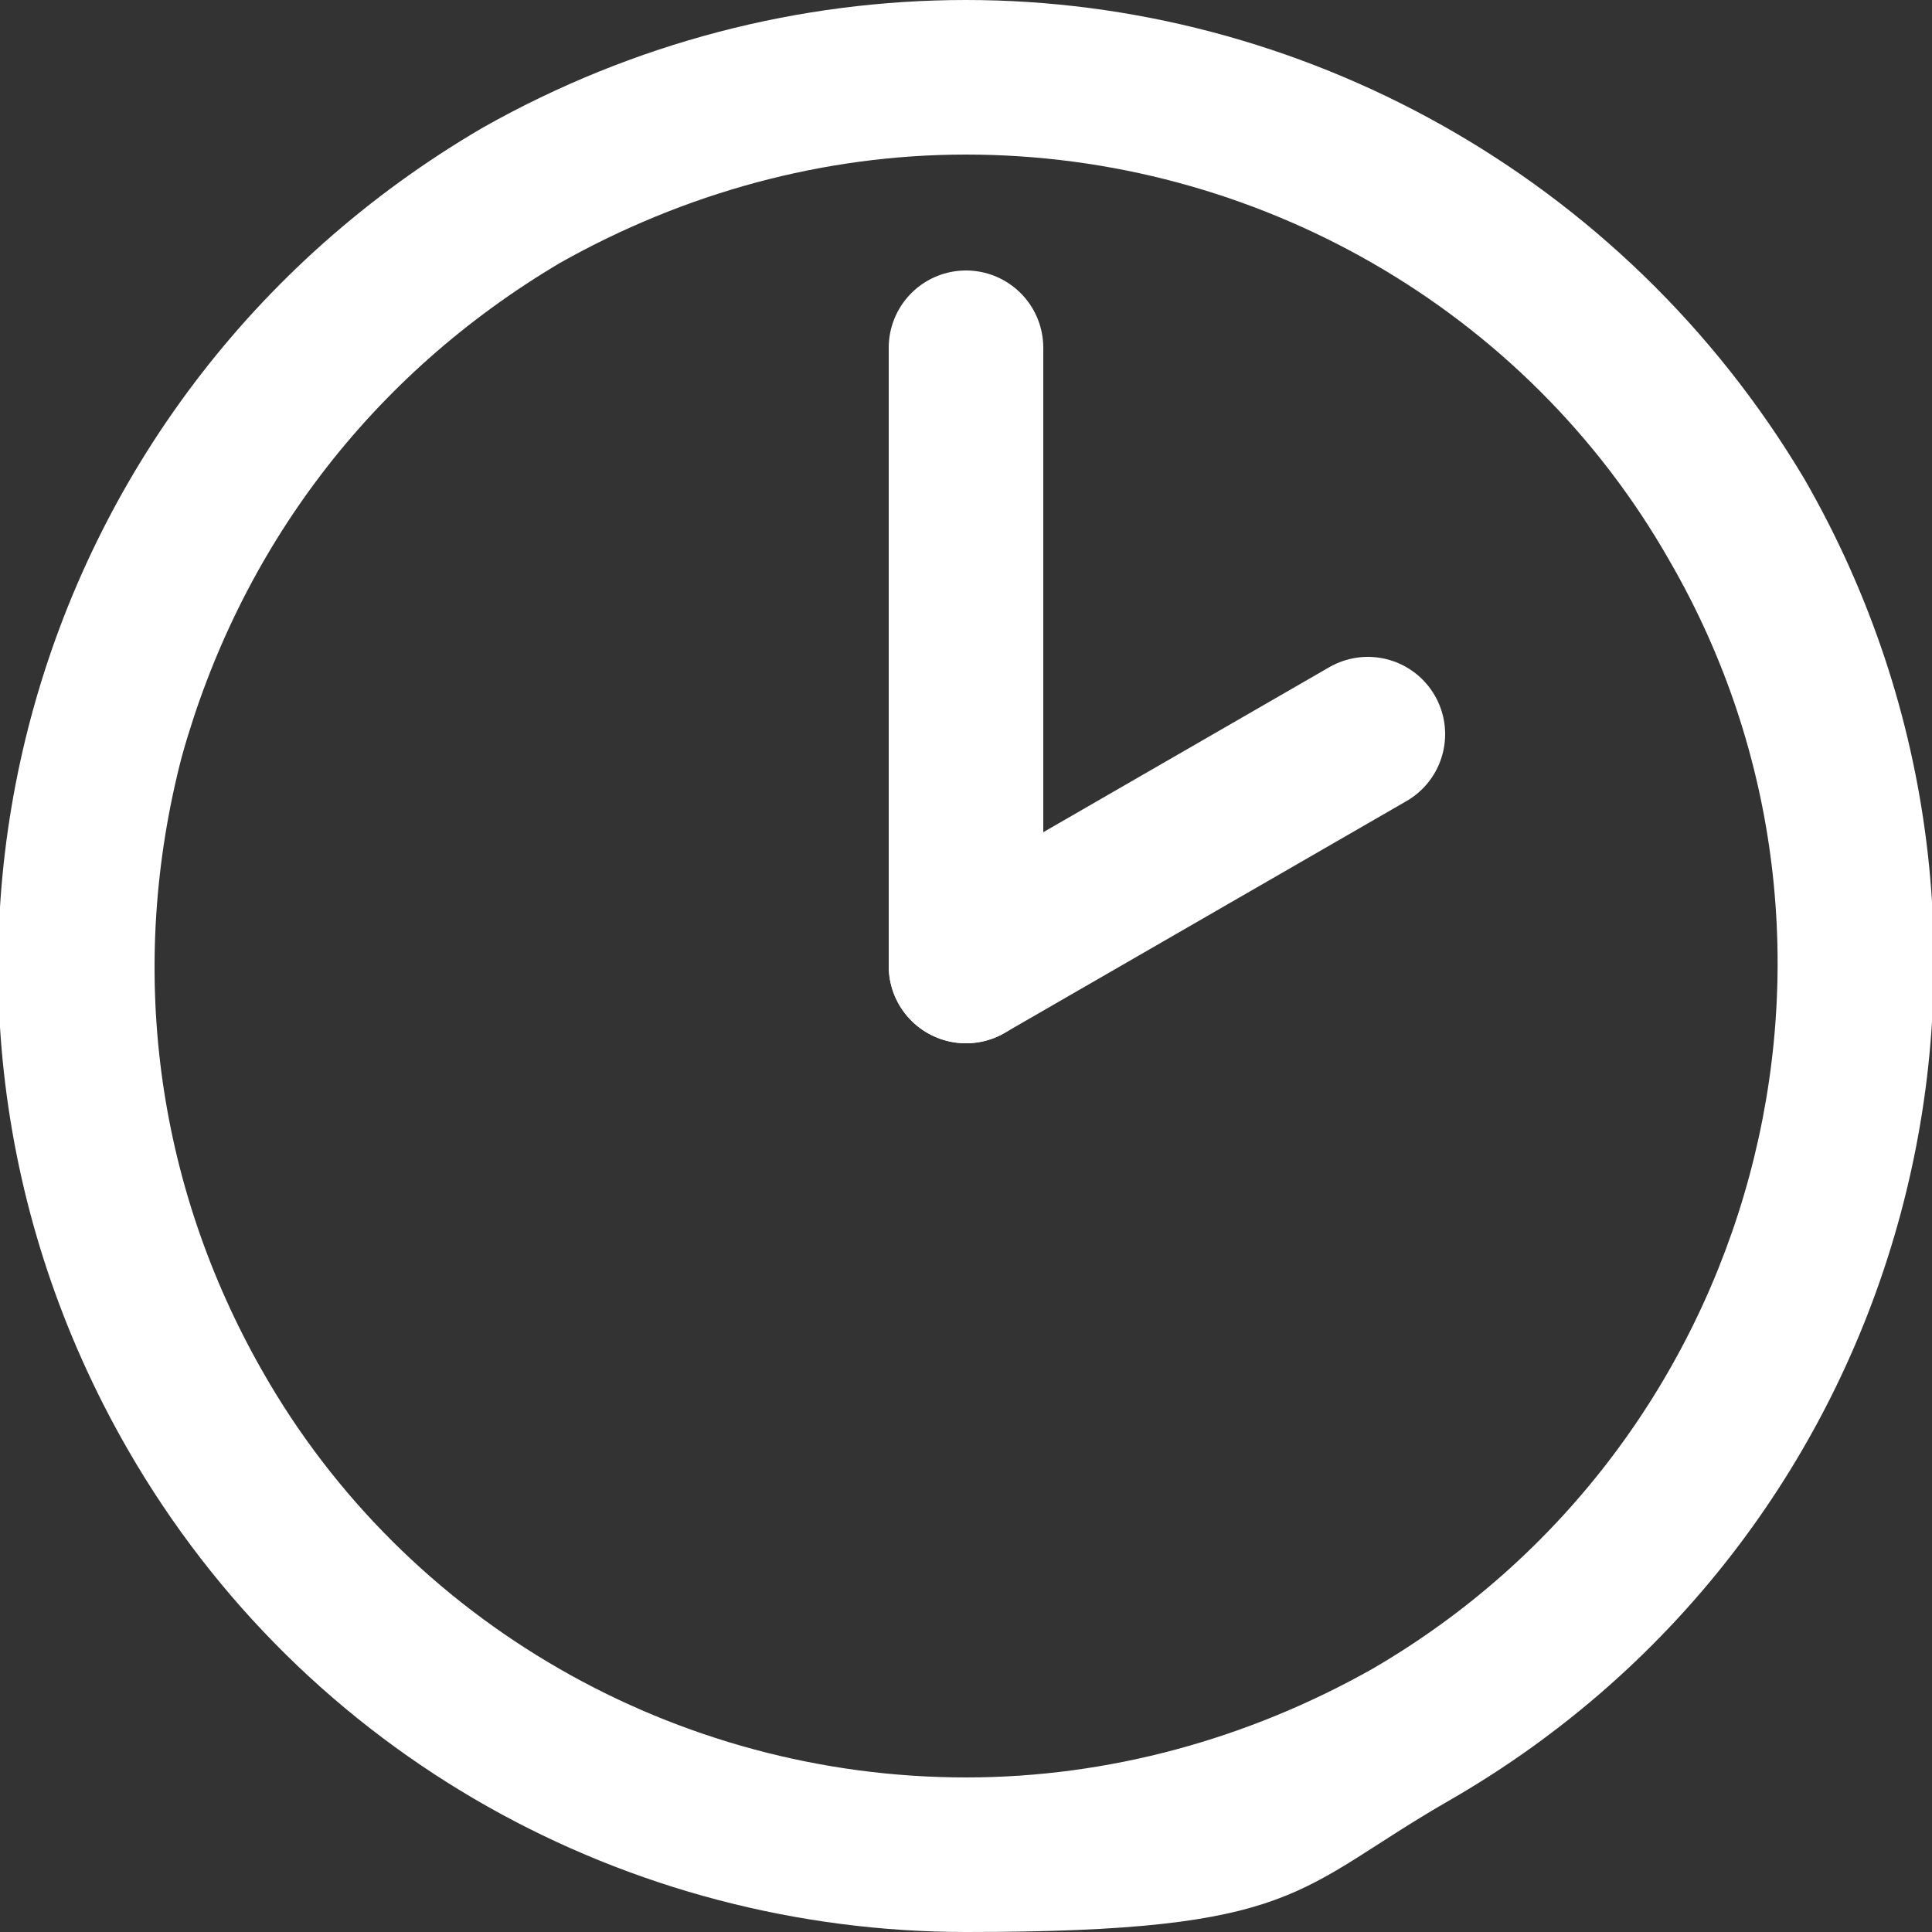
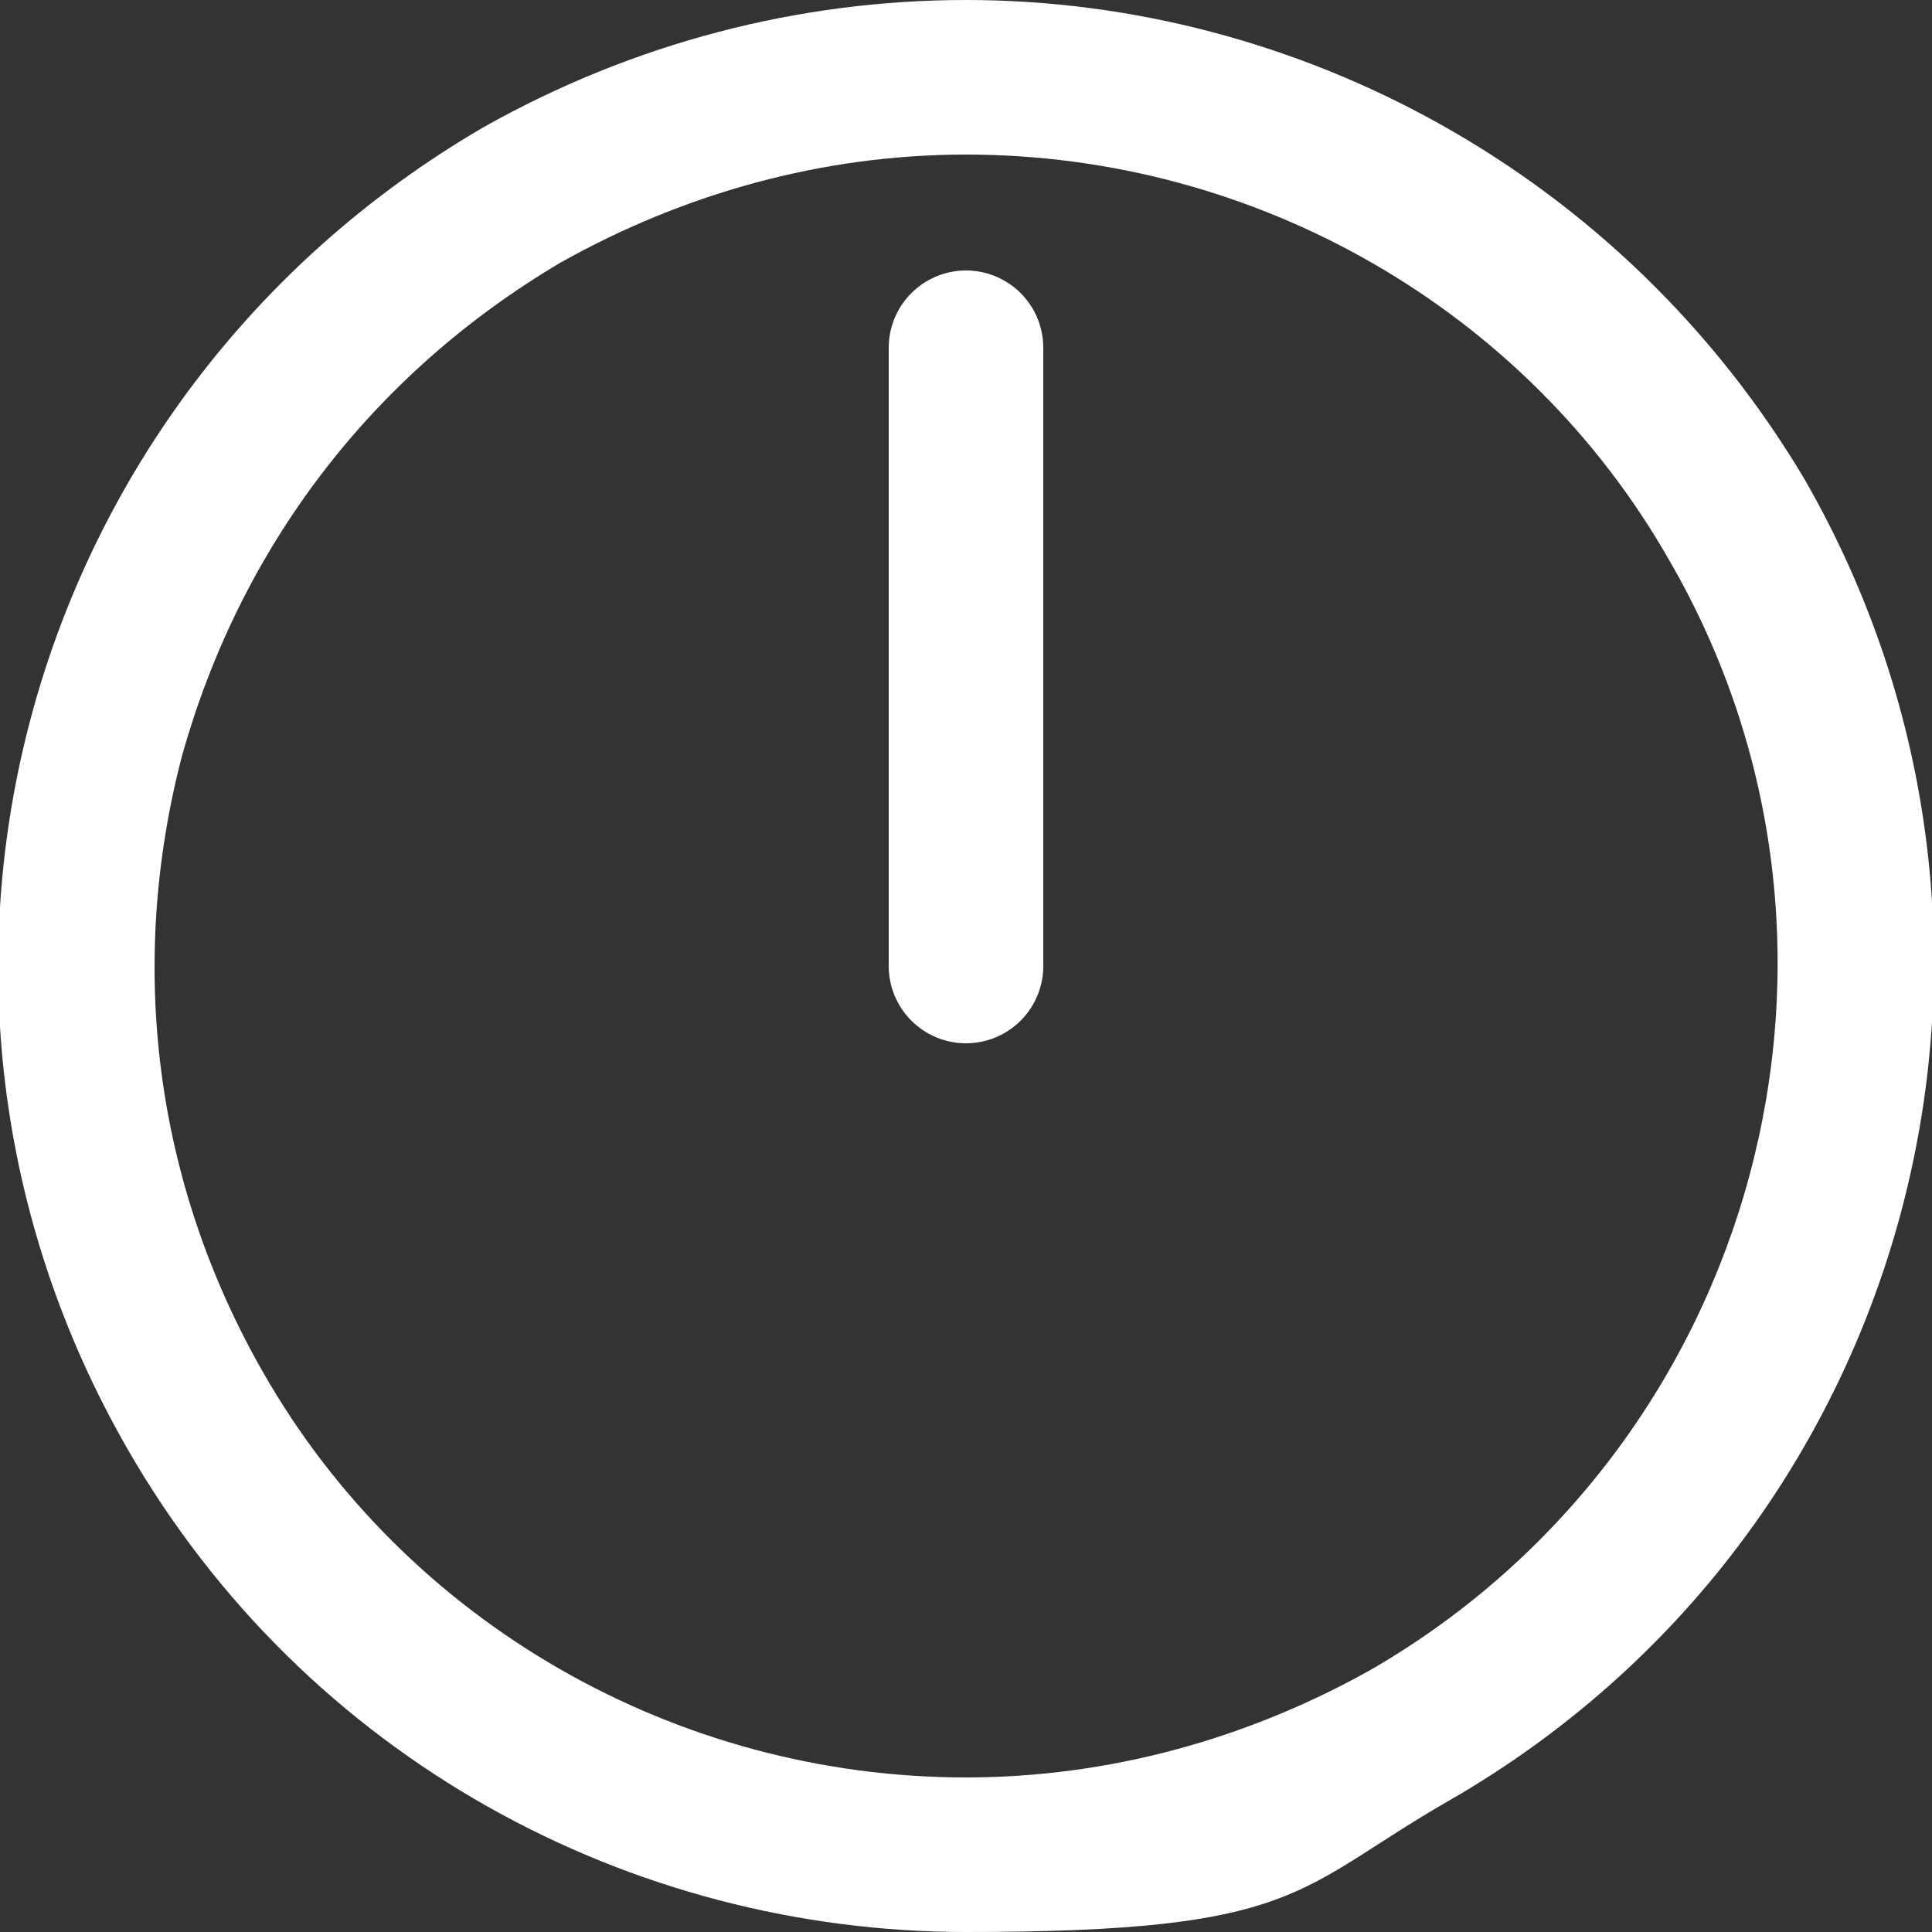
<svg xmlns="http://www.w3.org/2000/svg" height="50" viewBox="0 0 50 50" width="50">
  <rect x="0" y="0" width="50" height="50" fill="#333333" stroke="none" />
  <path d="m25 4c7.5 0 14.5 4 18.2 10.5 5.8 10 2.3 22.9-7.7 28.7-3.2 1.8-6.8 2.8-10.5 2.8-7.5 0-14.5-4-18.2-10.5-2.8-4.9-3.5-10.5-2.1-15.9 1.5-5.4 4.9-9.9 9.8-12.8 3.2-1.8 6.8-2.8 10.5-2.8m0-4c-4.3 0-8.6 1.1-12.5 3.3-12 7-16.1 22.2-9.2 34.2 4.6 8 13 12.5 21.7 12.5s8.5-1.1 12.5-3.4c12-6.9 16.1-22.2 9.2-34.2-4.7-7.9-13.1-12.4-21.7-12.4z" fill="#fff" />
  <g fill="none" stroke="#fff" stroke-linecap="round" stroke-miterlimit="10" stroke-width="4">
-     <path d="m25 25 10.4-6" />
    <path d="m25 25v-16" />
  </g>
</svg>